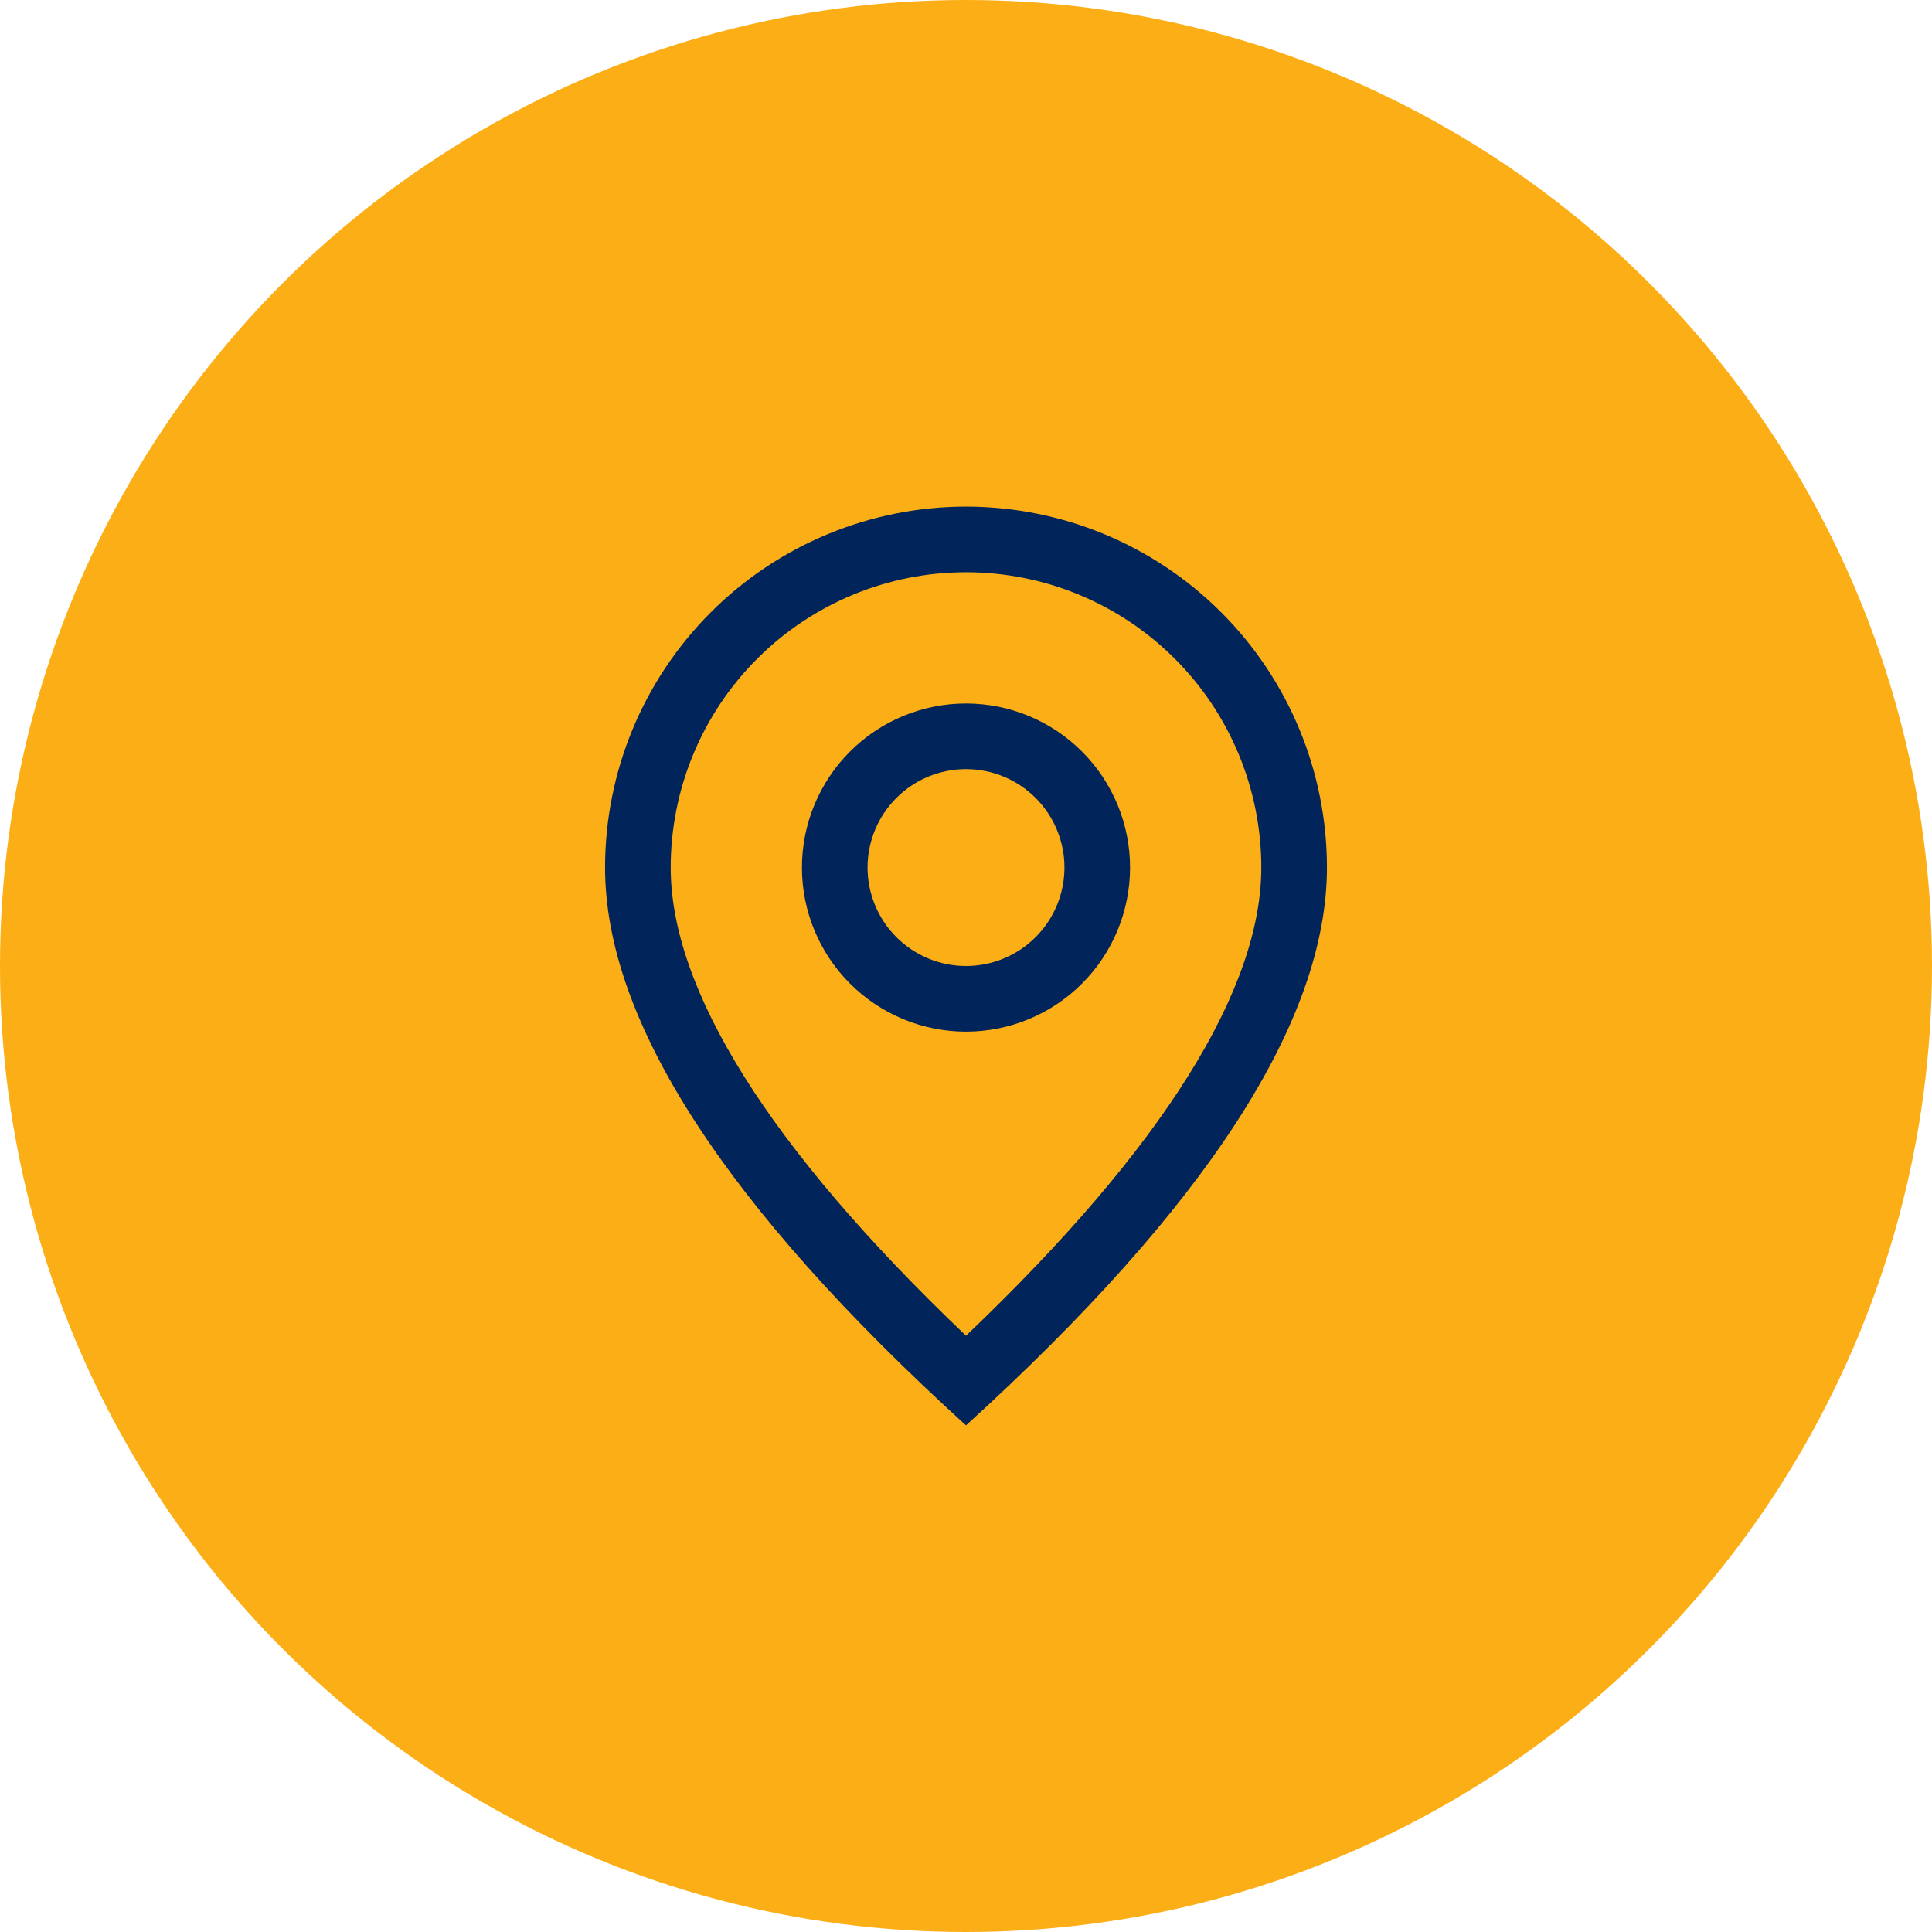
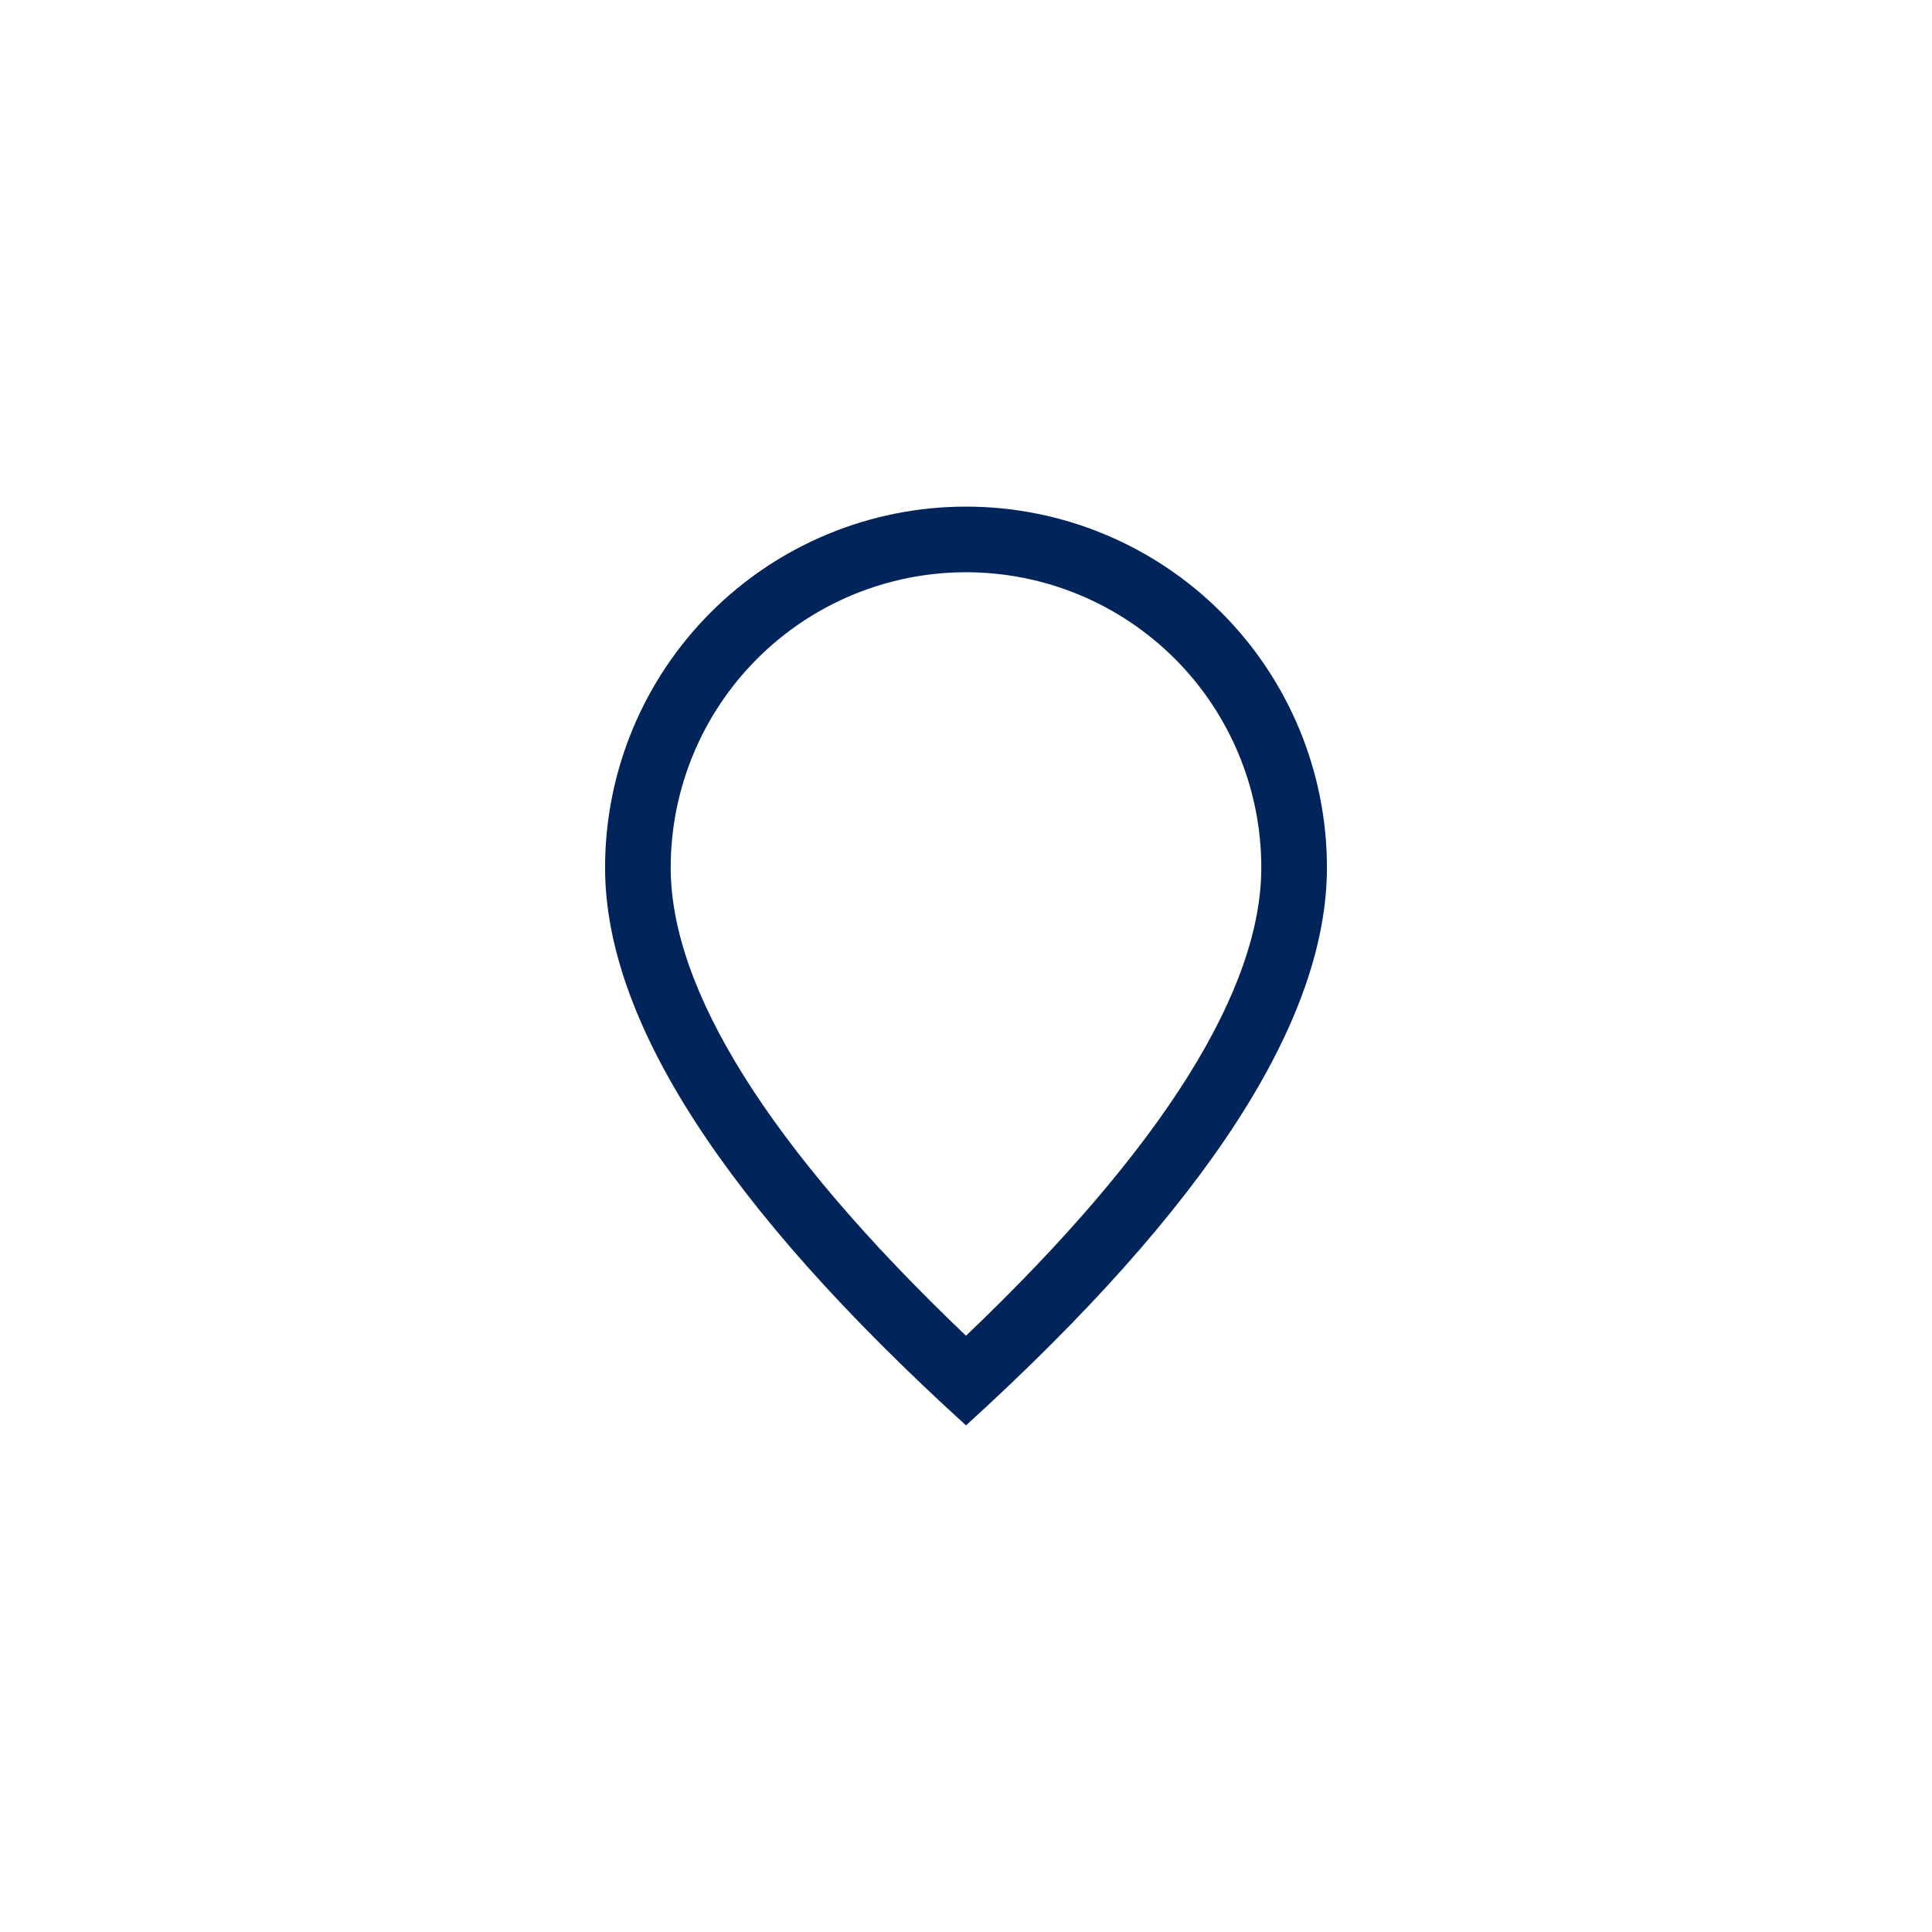
<svg xmlns="http://www.w3.org/2000/svg" width="72" height="72" viewBox="0 0 72 72" fill="none">
-   <circle cx="36" cy="36" r="36" fill="#FCAE16" />
  <path d="M47.005 32.331C47.005 29.413 45.846 26.613 43.782 24.549C41.718 22.485 38.919 21.326 36 21.326C33.081 21.326 30.282 22.485 28.218 24.549C26.154 26.613 24.995 29.413 24.995 32.331C24.995 36.846 28.607 42.73 36 49.779C43.393 42.73 47.005 36.846 47.005 32.331ZM36 53.12C27.032 44.968 22.549 38.037 22.549 32.331C22.549 28.764 23.966 25.343 26.489 22.82C29.011 20.297 32.433 18.88 36 18.88C39.568 18.88 42.989 20.297 45.511 22.82C48.034 25.343 49.451 28.764 49.451 32.331C49.451 38.037 44.968 44.968 36 53.12Z" fill="#01245A" />
-   <path d="M36 36C36.973 36 37.906 35.613 38.594 34.925C39.282 34.237 39.669 33.304 39.669 32.331C39.669 31.358 39.282 30.425 38.594 29.737C37.906 29.049 36.973 28.663 36 28.663C35.027 28.663 34.094 29.049 33.406 29.737C32.718 30.425 32.331 31.358 32.331 32.331C32.331 33.304 32.718 34.237 33.406 34.925C34.094 35.613 35.027 36 36 36ZM36 38.446C34.378 38.446 32.823 37.801 31.677 36.655C30.53 35.508 29.886 33.953 29.886 32.331C29.886 30.71 30.53 29.155 31.677 28.008C32.823 26.861 34.378 26.217 36 26.217C37.622 26.217 39.177 26.861 40.323 28.008C41.47 29.155 42.114 30.71 42.114 32.331C42.114 33.953 41.47 35.508 40.323 36.655C39.177 37.801 37.622 38.446 36 38.446Z" fill="#01245A" />
</svg>